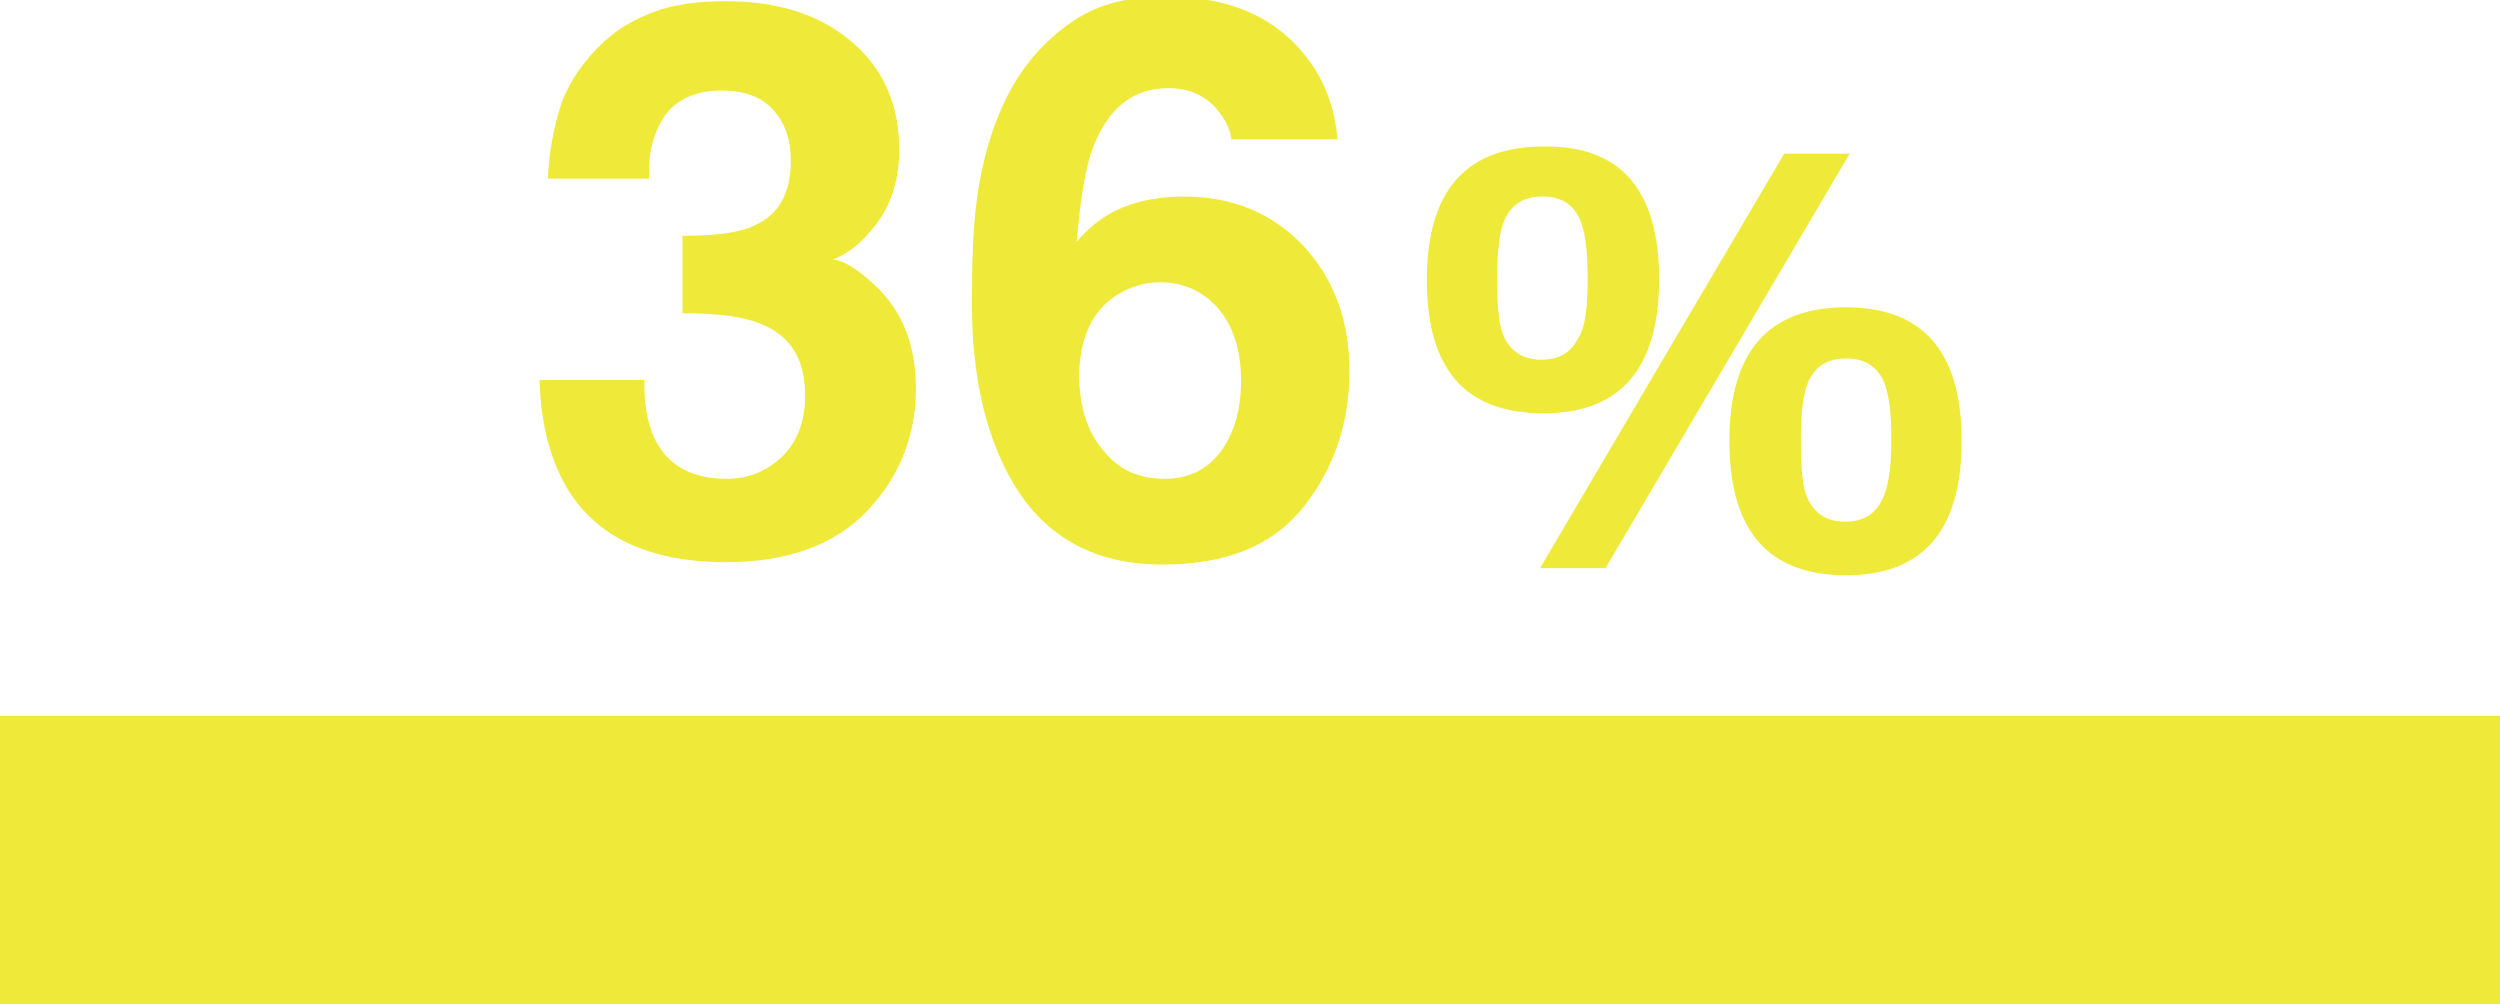
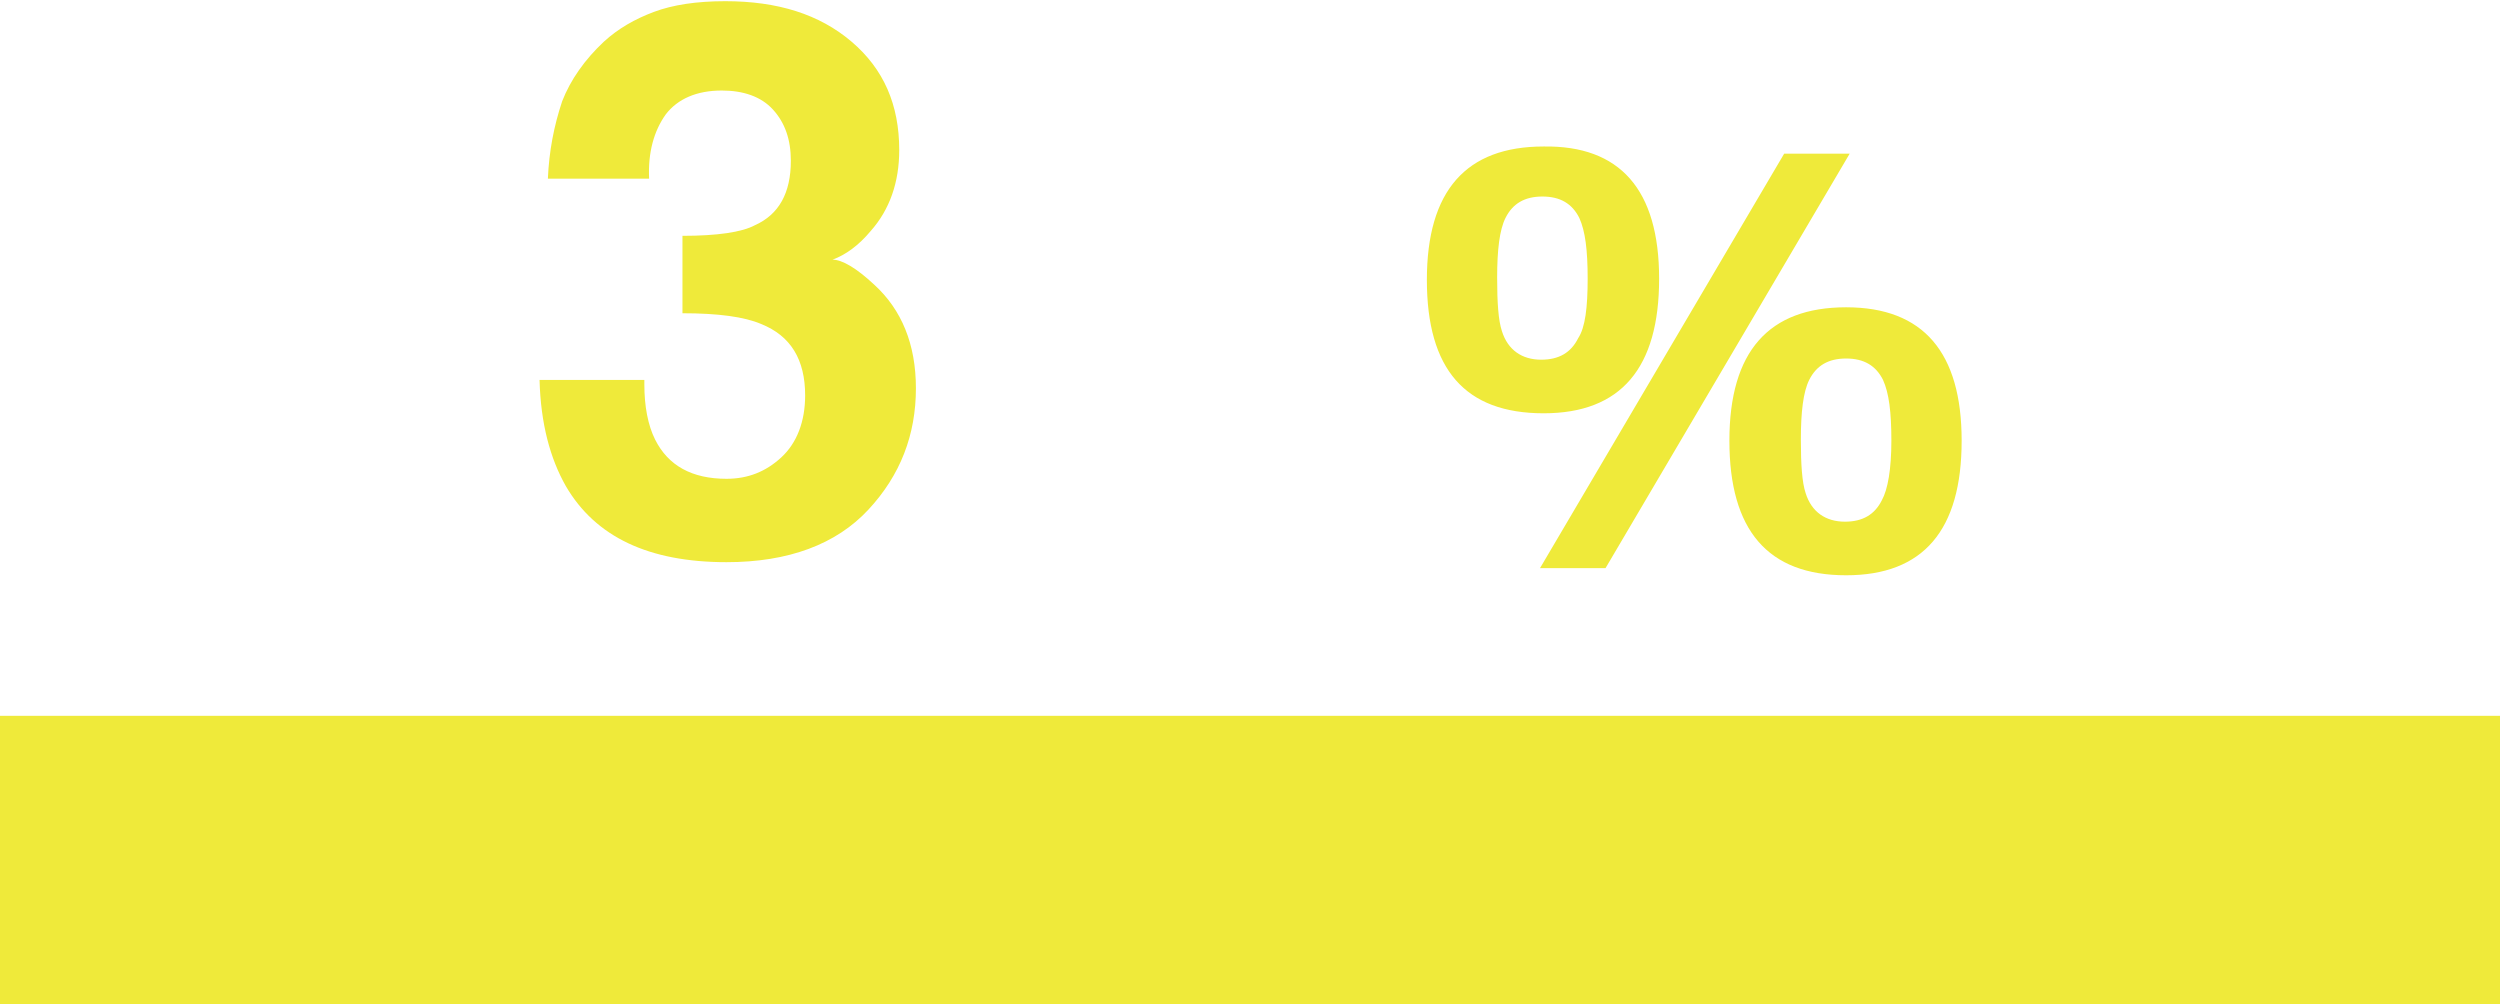
<svg xmlns="http://www.w3.org/2000/svg" version="1.1" id="レイヤー_1" x="0px" y="0px" width="209.9px" height="84.3px" viewBox="0 0 209.9 84.3" style="enable-background:new 0 0 209.9 84.3;" xml:space="preserve">
  <style type="text/css">
	.st0{fill:#EFEA3A;}
</style>
  <g>
    <rect y="60.1" class="st0" width="209.9" height="24.2" />
    <g>
      <g>
        <path class="st0" d="M54.1,32.3c0,1.8,0.3,3.4,0.9,4.6c1.1,2.2,3.1,3.3,6,3.3c1.8,0,3.3-0.6,4.6-1.8c1.3-1.2,2-3,2-5.2     c0-3-1.2-5-3.7-6c-1.4-0.6-3.6-0.9-6.6-0.9v-6.5c2.9,0,5-0.3,6.1-0.9c2-0.9,3-2.7,3-5.4c0-1.8-0.5-3.2-1.5-4.3     c-1-1.1-2.5-1.6-4.3-1.6c-2.1,0-3.7,0.7-4.7,2c-1,1.4-1.5,3.2-1.4,5.4H46c0.1-2.3,0.5-4.4,1.2-6.5c0.7-1.8,1.9-3.5,3.5-5     c1.2-1.1,2.6-1.9,4.2-2.5c1.6-0.6,3.6-0.9,6-0.9c4.4,0,7.9,1.1,10.6,3.4c2.7,2.3,4,5.3,4,9.1c0,2.7-0.8,5-2.4,6.8     c-1,1.2-2.1,2-3.2,2.4c0.8,0,2,0.7,3.5,2.1c2.3,2.1,3.5,5,3.5,8.7c0,3.9-1.3,7.3-4,10.2c-2.7,2.9-6.7,4.4-11.9,4.4     c-6.5,0-11-2.1-13.5-6.4c-1.3-2.3-2.1-5.2-2.2-8.9H54.1z" />
-         <path class="st0" d="M103.4,12c0-0.7-0.3-1.6-0.9-2.4c-1-1.4-2.4-2.2-4.4-2.2c-2.9,0-5,1.6-6.3,4.9c-0.7,1.8-1.1,4.5-1.4,8     c1.1-1.3,2.4-2.3,3.9-2.9c1.5-0.6,3.2-0.9,5.1-0.9c4.1,0,7.4,1.4,10,4.1c2.6,2.8,3.9,6.3,3.9,10.6c0,4.3-1.3,8.1-3.8,11.3     c-2.6,3.3-6.5,4.9-11.9,4.9c-5.8,0-10.1-2.4-12.8-7.3c-2.1-3.8-3.2-8.7-3.2-14.6c0-3.5,0.1-6.4,0.4-8.6c0.5-3.9,1.6-7.2,3.1-9.8     c1.3-2.2,3-4,5.1-5.4c2.1-1.4,4.7-2,7.6-2c4.3,0,7.7,1.1,10.2,3.3c2.5,2.2,4,5.1,4.3,8.7H103.4z M92.7,37.9     c1.3,1.6,3,2.3,5.1,2.3c2,0,3.6-0.8,4.7-2.3s1.7-3.5,1.7-5.9c0-2.7-0.7-4.7-2-6.2c-1.3-1.4-2.9-2.1-4.8-2.1     c-1.5,0-2.9,0.5-4.1,1.4c-1.8,1.4-2.7,3.6-2.7,6.7C90.7,34.3,91.3,36.3,92.7,37.9z" />
      </g>
    </g>
    <g>
      <g>
        <path class="st0" d="M139.3,23.4c0,7.5-3.2,11.3-9.7,11.3c-6.6,0-9.8-3.7-9.8-11.2c0-7.5,3.3-11.2,9.8-11.2     C136,12.2,139.3,15.9,139.3,23.4z M133.3,23.4c0-2.4-0.2-4-0.7-5.1c-0.6-1.2-1.6-1.8-3.1-1.8c-1.5,0-2.5,0.6-3.1,1.8     c-0.5,1-0.7,2.7-0.7,5c0,2.1,0.1,3.6,0.4,4.5c0.5,1.6,1.7,2.4,3.3,2.4c1.5,0,2.5-0.6,3.1-1.8C133.1,27.5,133.3,25.8,133.3,23.4z      M155.3,12.9l-20.5,34.8h-5.5l20.5-34.8H155.3z M164.7,37c0,7.5-3.2,11.3-9.7,11.3c-6.6,0-9.8-3.8-9.8-11.3     c0-7.5,3.3-11.2,9.8-11.2C161.5,25.8,164.7,29.6,164.7,37z M158.8,37c0-2.4-0.2-4-0.7-5.1c-0.6-1.2-1.6-1.8-3.1-1.8     c-1.5,0-2.5,0.6-3.1,1.8c-0.5,1-0.7,2.7-0.7,5c0,2.1,0.1,3.6,0.4,4.5c0.5,1.6,1.7,2.4,3.3,2.4c1.5,0,2.5-0.6,3.1-1.8     C158.5,41.1,158.8,39.4,158.8,37z" />
      </g>
    </g>
  </g>
</svg>